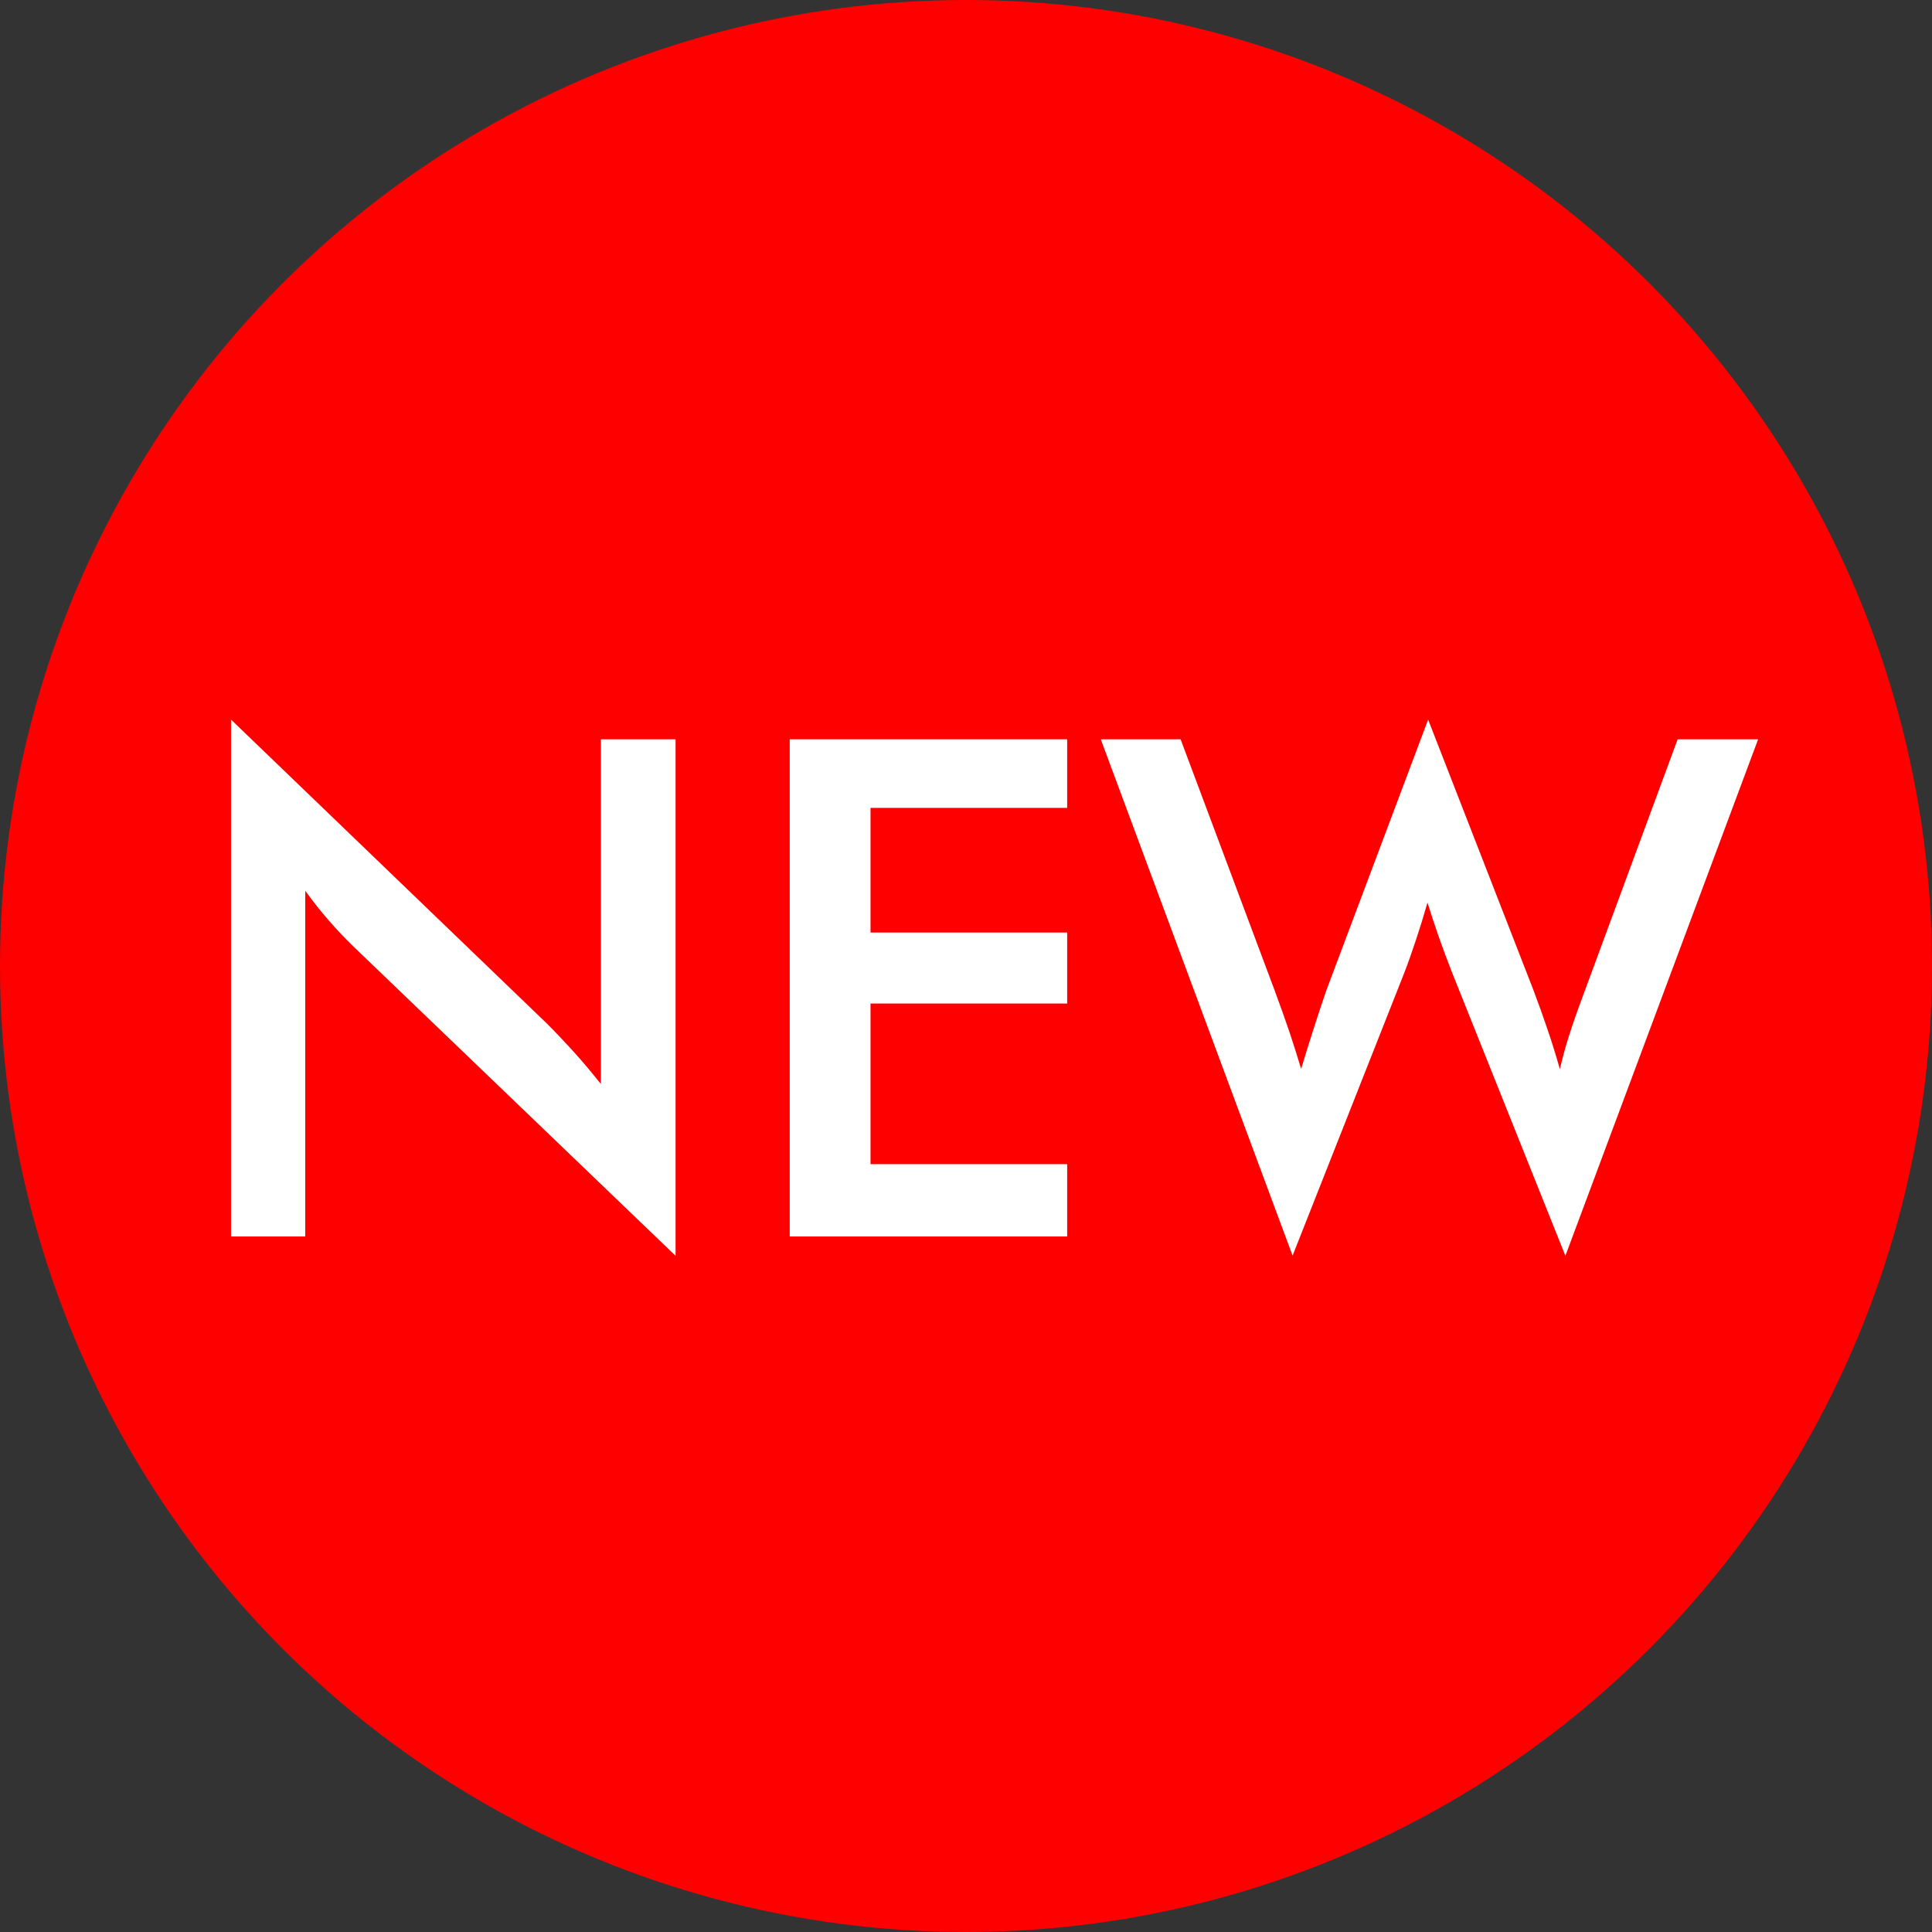
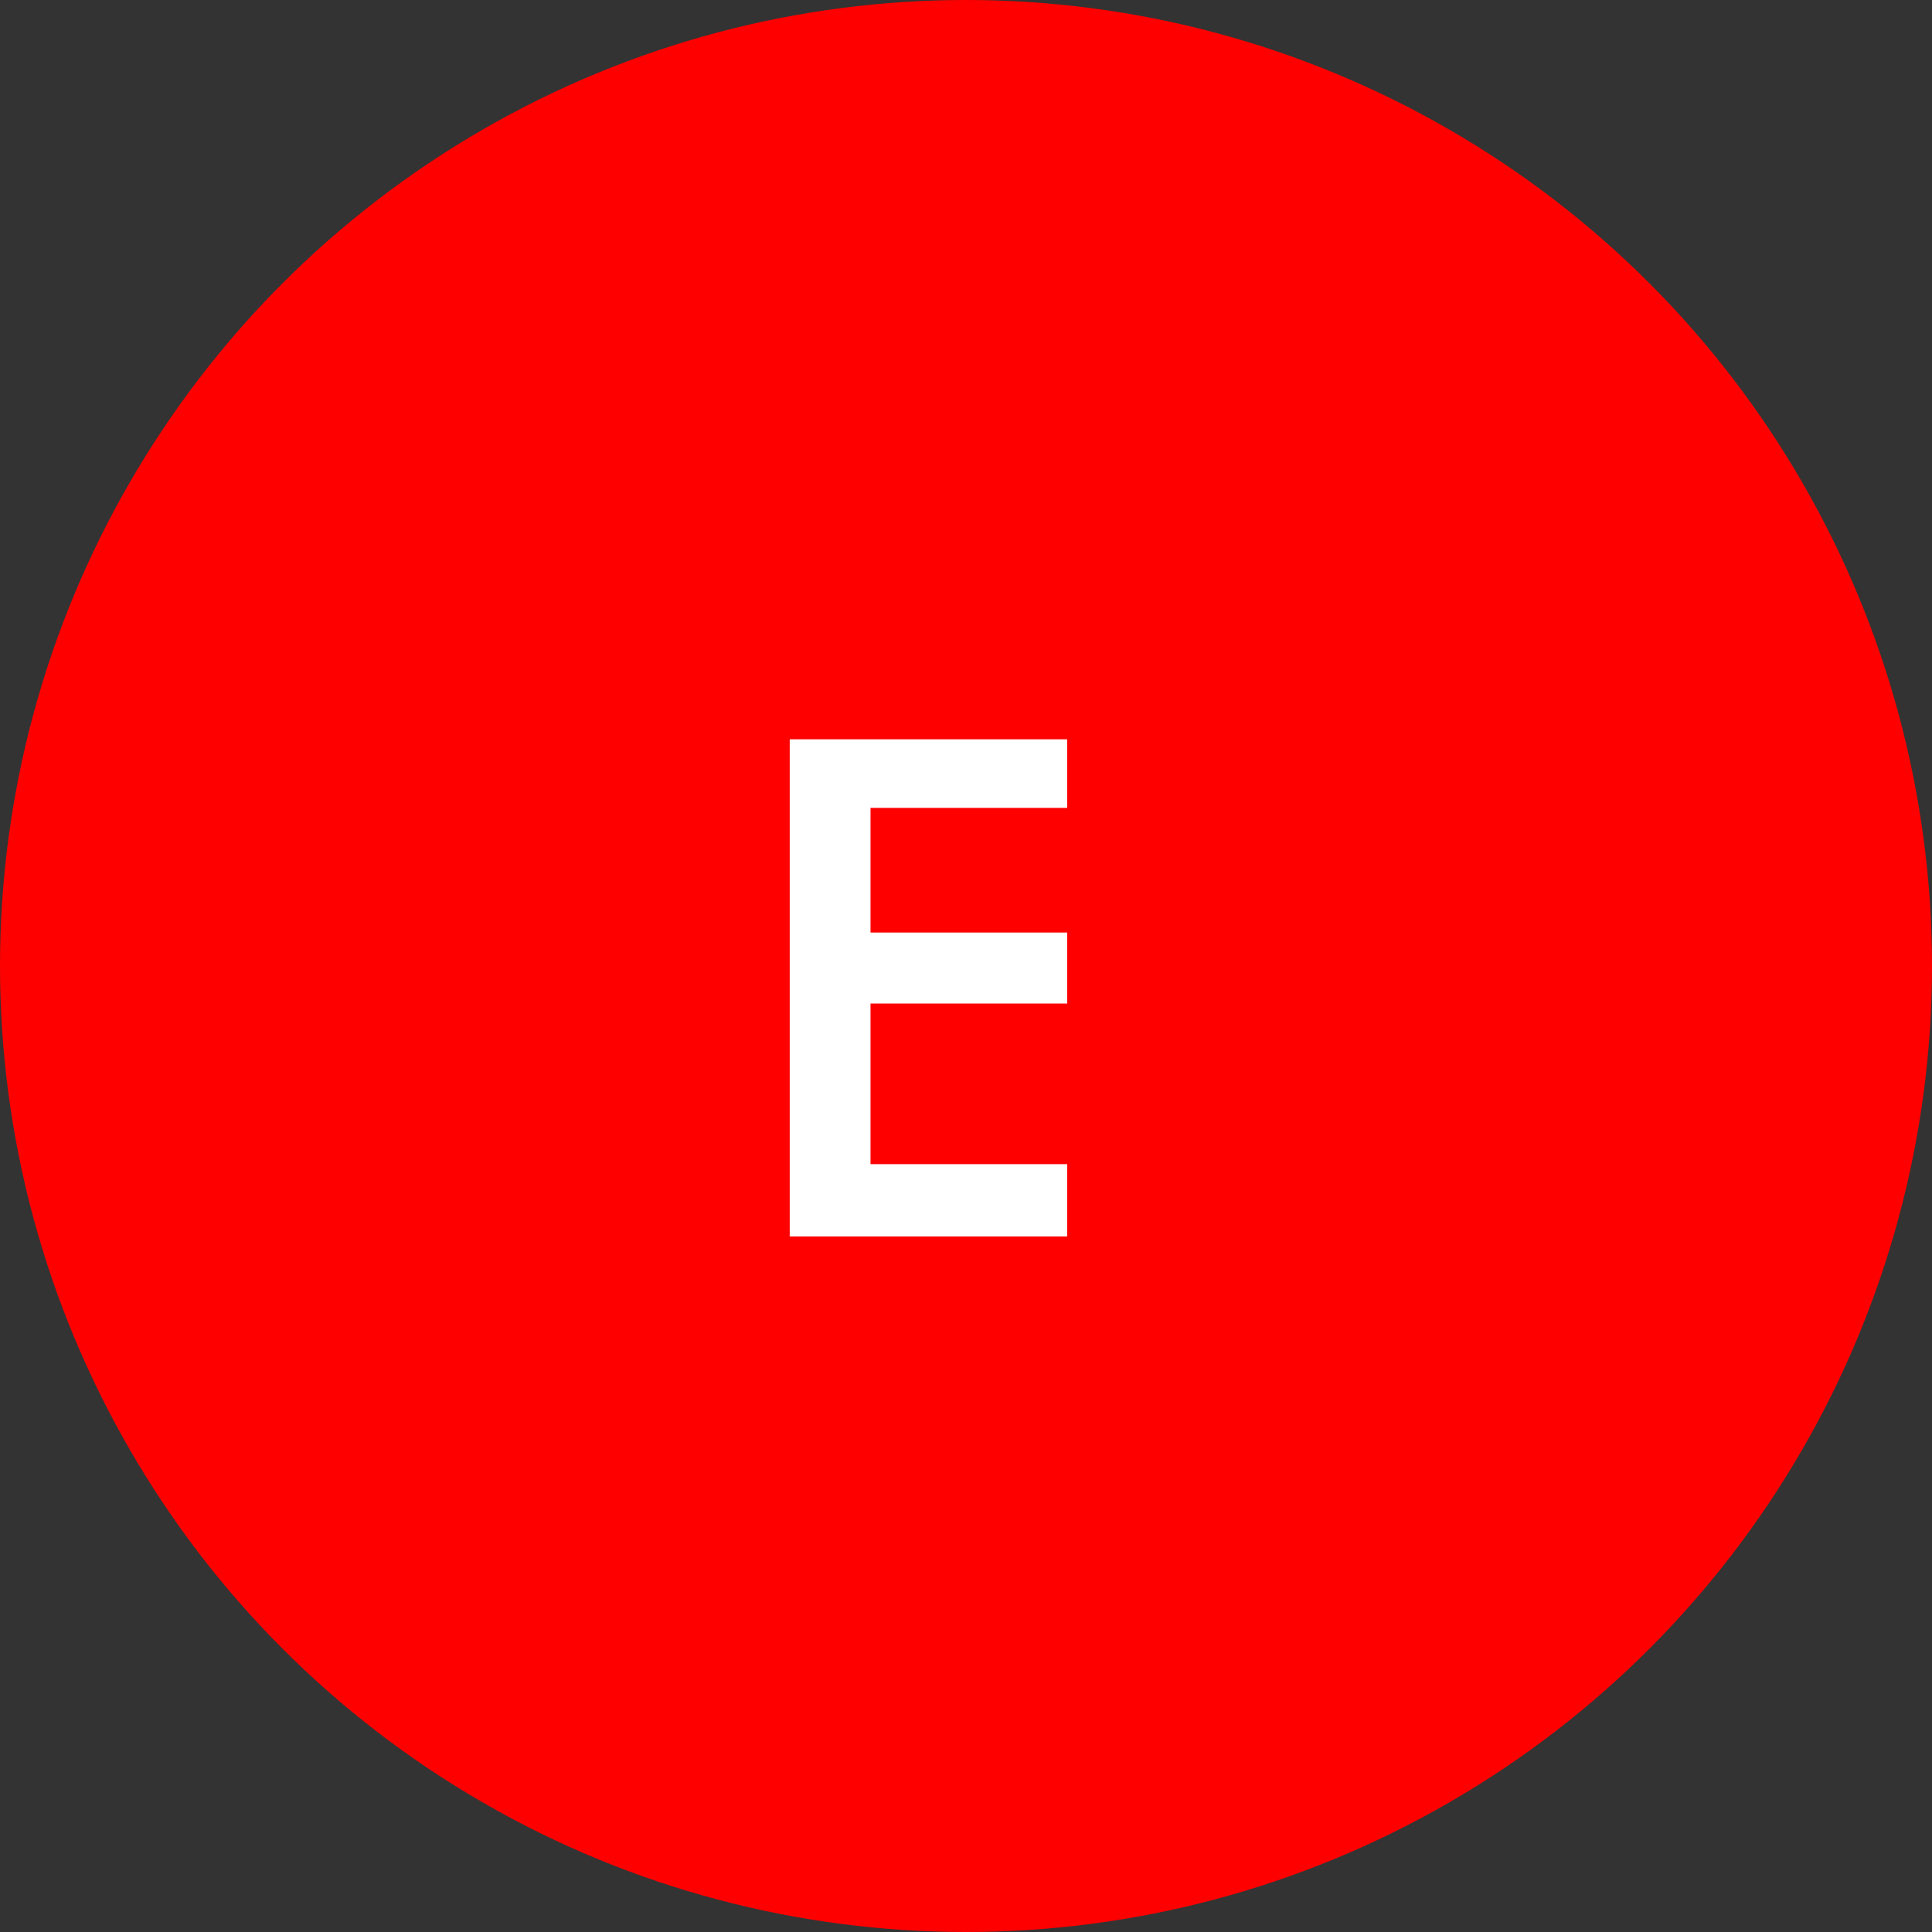
<svg xmlns="http://www.w3.org/2000/svg" viewBox="0 0 50 50">
  <rect x="0" y="0" width="50" height="50" fill="#333333" stroke="none" />
  <defs>
    <style>.cls-1{fill:red;}.cls-2{fill:#fff;}</style>
  </defs>
  <g id="レイヤー_2" data-name="レイヤー 2">
    <g id="Header">
      <circle class="cls-1" cx="25" cy="25" r="25" />
-       <path class="cls-2" d="M5.979,32V18.623l8.174,7.866q.334.334.677.712t.721.853V19.133h1.933V32.5l-8.34-8.007q-.335-.325-.647-.685T7.9,23.053V32Z" />
      <path class="cls-2" d="M20.438,32V19.133h7.18v1.775H22.529v3.226h5.089v1.837H22.529v4.157h5.089V32Z" />
-       <path class="cls-2" d="M28.488,19.133h2.066l2.434,6.5q.237.642.4,1.125c.107.322.2.624.285.905q.307-1.019.641-2c.03-.082.05-.138.062-.167l2.584-6.873,2.725,7q.192.51.365,1.019t.32,1.029q.088-.4.237-.87T41,25.681l2.417-6.548H45.5L40.512,32.5l-2.936-7.339q-.193-.492-.351-.945t-.282-.857q-.148.519-.3.972c-.1.3-.2.59-.308.865l-2.883,7.3Z" />
    </g>
  </g>
</svg>